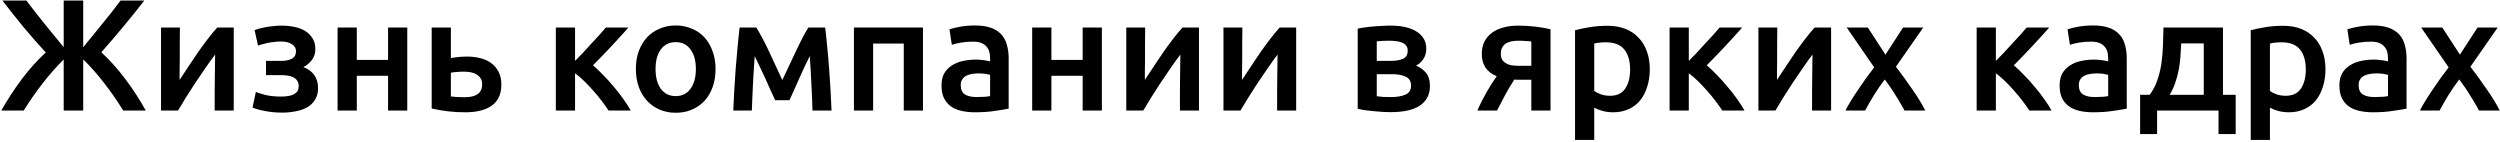
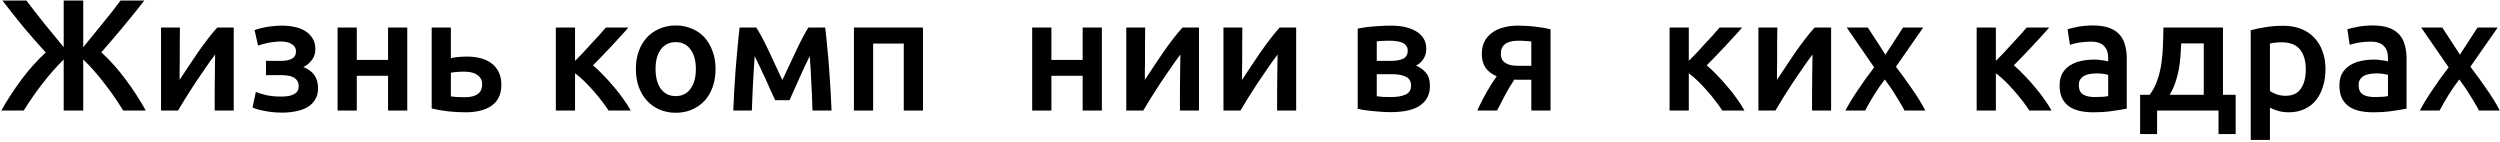
<svg xmlns="http://www.w3.org/2000/svg" width="882" height="50" viewBox="0 0 882 50" fill="none">
  <path d="M0.464 39C1.472 37.171 2.592 35.323 3.824 33.456C5.056 31.552 6.344 29.704 7.688 27.912C9.032 26.12 10.413 24.44 11.832 22.872C13.288 21.267 14.725 19.811 16.144 18.504C13.456 15.592 10.787 12.549 8.136 9.376C5.523 6.165 3.096 3.104 0.856 0.192H9.312C11.29 2.805 13.4 5.512 15.64 8.312C17.917 11.112 20.195 13.893 22.472 16.656V0.192H29.36V16.656C31.637 13.856 33.933 11.037 36.248 8.2C38.6 5.363 40.691 2.693 42.52 0.192H50.92C48.531 3.253 46.048 6.333 43.472 9.432C40.896 12.531 38.32 15.536 35.744 18.448C38.768 21.211 41.624 24.403 44.312 28.024C47 31.608 49.37 35.267 51.424 39H43.472C41.306 35.491 39.048 32.243 36.696 29.256C34.381 26.232 31.936 23.469 29.36 20.968V39H22.472V20.968C19.821 23.619 17.357 26.419 15.08 29.368C12.803 32.28 10.562 35.491 8.36 39H0.464Z" fill="black" />
  <path d="M82.46 9.712V39H75.74C75.74 36.872 75.74 34.763 75.74 32.672C75.778 30.581 75.796 28.64 75.796 26.848C75.834 25.056 75.852 23.507 75.852 22.2C75.889 20.856 75.908 19.867 75.908 19.232C74.788 20.688 73.631 22.293 72.436 24.048C71.242 25.803 70.047 27.557 68.852 29.312C67.695 31.067 66.594 32.784 65.548 34.464C64.503 36.144 63.588 37.656 62.804 39H56.812V9.712H63.476C63.476 11.877 63.457 13.949 63.42 15.928C63.42 17.869 63.42 19.643 63.42 21.248C63.42 22.853 63.401 24.253 63.364 25.448C63.364 26.643 63.364 27.557 63.364 28.192C64.409 26.587 65.492 24.944 66.612 23.264C67.732 21.547 68.852 19.885 69.972 18.28C71.129 16.637 72.268 15.088 73.388 13.632C74.508 12.176 75.591 10.869 76.636 9.712H82.46Z" fill="black" />
  <path d="M89.813 10.608C90.299 10.421 90.896 10.235 91.605 10.048C92.314 9.861 93.08 9.693 93.901 9.544C94.722 9.395 95.581 9.283 96.477 9.208C97.41 9.096 98.344 9.04 99.277 9.04C100.883 9.04 102.413 9.189 103.869 9.488C105.325 9.787 106.595 10.272 107.677 10.944C108.76 11.616 109.619 12.475 110.253 13.52C110.925 14.565 111.261 15.816 111.261 17.272C111.261 18.84 110.832 20.165 109.973 21.248C109.115 22.331 108.125 23.133 107.005 23.656C108.685 24.291 109.973 25.224 110.869 26.456C111.765 27.688 112.213 29.256 112.213 31.16C112.213 32.691 111.877 33.997 111.205 35.08C110.571 36.163 109.675 37.059 108.517 37.768C107.397 38.44 106.072 38.925 104.541 39.224C103.011 39.56 101.349 39.728 99.557 39.728C97.392 39.728 95.376 39.541 93.509 39.168C91.642 38.832 90.168 38.421 89.085 37.936L90.261 32.448C90.971 32.747 92.109 33.101 93.677 33.512C95.245 33.885 97.093 34.072 99.221 34.072C103.328 34.072 105.381 32.877 105.381 30.488C105.381 29.629 105.195 28.939 104.821 28.416C104.448 27.893 103.981 27.501 103.421 27.24C102.861 26.941 102.227 26.755 101.517 26.68C100.808 26.568 100.117 26.512 99.445 26.512H93.845V21.472H99.389C100.771 21.472 101.947 21.229 102.917 20.744C103.925 20.221 104.429 19.325 104.429 18.056C104.429 17.011 103.944 16.189 102.973 15.592C102.04 14.957 100.715 14.64 98.997 14.64C98.251 14.64 97.485 14.696 96.701 14.808C95.917 14.883 95.152 14.995 94.405 15.144C93.696 15.293 93.043 15.461 92.445 15.648C91.848 15.797 91.381 15.947 91.045 16.096L89.813 10.608Z" fill="black" />
  <path d="M143.685 39H136.909V26.736H125.877V39H119.101V9.712H125.877V21.136H136.909V9.712H143.685V39Z" fill="black" />
  <path d="M159.072 20.52C159.632 20.371 160.454 20.24 161.536 20.128C162.619 20.016 163.702 19.96 164.785 19.96C166.465 19.96 168.032 20.147 169.488 20.52C170.982 20.893 172.27 21.491 173.352 22.312C174.435 23.096 175.294 24.123 175.928 25.392C176.563 26.624 176.88 28.099 176.88 29.816C176.88 31.571 176.582 33.064 175.984 34.296C175.387 35.528 174.528 36.536 173.408 37.32C172.288 38.104 170.944 38.683 169.376 39.056C167.846 39.429 166.128 39.616 164.224 39.616C162.022 39.616 159.968 39.504 158.064 39.28C156.16 39.056 154.238 38.72 152.296 38.272V9.712H159.072V20.52ZM164.056 34.296C165.96 34.296 167.435 33.941 168.48 33.232C169.563 32.485 170.104 31.309 170.104 29.704C170.104 28.883 169.918 28.192 169.544 27.632C169.208 27.072 168.742 26.624 168.144 26.288C167.584 25.915 166.912 25.653 166.128 25.504C165.344 25.355 164.523 25.28 163.664 25.28C162.88 25.28 162.059 25.317 161.201 25.392C160.342 25.429 159.632 25.523 159.072 25.672V34.016C159.558 34.091 160.267 34.165 161.201 34.24C162.171 34.277 163.123 34.296 164.056 34.296Z" fill="black" />
  <path d="M202.877 21.472C203.736 20.613 204.669 19.661 205.677 18.616C206.685 17.533 207.675 16.451 208.645 15.368C209.653 14.285 210.605 13.259 211.501 12.288C212.397 11.28 213.144 10.421 213.741 9.712H221.693C220.872 10.683 219.92 11.747 218.837 12.904C217.792 14.061 216.691 15.256 215.533 16.488C214.413 17.683 213.293 18.859 212.173 20.016C211.091 21.136 210.101 22.144 209.205 23.04C210.363 24.011 211.557 25.149 212.789 26.456C214.059 27.725 215.291 29.088 216.485 30.544C217.717 31.963 218.856 33.419 219.901 34.912C220.947 36.368 221.824 37.731 222.533 39H214.693C213.984 37.88 213.144 36.704 212.173 35.472C211.24 34.24 210.251 33.045 209.205 31.888C208.16 30.693 207.096 29.573 206.013 28.528C204.931 27.483 203.885 26.587 202.877 25.84V39H196.101V9.712H202.877V21.472Z" fill="black" />
  <path d="M252.449 24.328C252.449 26.643 252.113 28.752 251.441 30.656C250.769 32.56 249.817 34.184 248.585 35.528C247.353 36.872 245.859 37.917 244.105 38.664C242.387 39.411 240.483 39.784 238.393 39.784C236.302 39.784 234.398 39.411 232.681 38.664C230.963 37.917 229.489 36.872 228.257 35.528C227.025 34.184 226.054 32.56 225.345 30.656C224.673 28.752 224.337 26.643 224.337 24.328C224.337 22.013 224.673 19.923 225.345 18.056C226.054 16.152 227.025 14.528 228.257 13.184C229.526 11.84 231.019 10.813 232.737 10.104C234.454 9.357 236.339 8.984 238.393 8.984C240.446 8.984 242.331 9.357 244.049 10.104C245.803 10.813 247.297 11.84 248.529 13.184C249.761 14.528 250.713 16.152 251.385 18.056C252.094 19.923 252.449 22.013 252.449 24.328ZM245.505 24.328C245.505 21.416 244.87 19.12 243.601 17.44C242.369 15.723 240.633 14.864 238.393 14.864C236.153 14.864 234.398 15.723 233.129 17.44C231.897 19.12 231.281 21.416 231.281 24.328C231.281 27.277 231.897 29.611 233.129 31.328C234.398 33.045 236.153 33.904 238.393 33.904C240.633 33.904 242.369 33.045 243.601 31.328C244.87 29.611 245.505 27.277 245.505 24.328Z" fill="black" />
  <path d="M266.261 19.792C266.149 21.36 266.037 23.003 265.925 24.72C265.813 26.4 265.72 28.08 265.645 29.76C265.571 31.44 265.496 33.064 265.421 34.632C265.347 36.2 265.291 37.656 265.253 39H258.701C258.776 36.835 258.888 34.501 259.037 32C259.187 29.461 259.355 26.904 259.541 24.328C259.765 21.715 259.989 19.157 260.213 16.656C260.437 14.155 260.68 11.84 260.941 9.712H266.821C268.24 11.989 269.677 14.677 271.133 17.776C272.589 20.837 274.213 24.328 276.005 28.248C277.872 24.253 279.571 20.651 281.101 17.44C282.632 14.192 283.995 11.616 285.189 9.712H291.125C291.387 11.84 291.629 14.155 291.853 16.656C292.115 19.157 292.339 21.715 292.525 24.328C292.712 26.904 292.88 29.461 293.029 32C293.179 34.501 293.291 36.835 293.365 39H286.645C286.571 35.939 286.44 32.784 286.253 29.536C286.104 26.251 285.917 23.003 285.693 19.792C285.133 20.912 284.517 22.163 283.845 23.544C283.211 24.925 282.576 26.325 281.941 27.744C281.307 29.163 280.691 30.544 280.093 31.888C279.496 33.195 278.973 34.352 278.525 35.36H273.485C273.037 34.352 272.496 33.176 271.861 31.832C271.264 30.488 270.648 29.107 270.013 27.688C269.379 26.269 268.725 24.888 268.053 23.544C267.419 22.163 266.821 20.912 266.261 19.792Z" fill="black" />
  <path d="M325.625 9.712V39H318.849V15.368H308.041V39H301.265V9.712H325.625Z" fill="black" />
-   <path d="M344.546 34.24C346.636 34.24 348.223 34.128 349.306 33.904V26.4C348.932 26.288 348.391 26.176 347.682 26.064C346.972 25.952 346.188 25.896 345.33 25.896C344.583 25.896 343.818 25.952 343.034 26.064C342.287 26.176 341.596 26.381 340.962 26.68C340.364 26.979 339.879 27.408 339.506 27.968C339.132 28.491 338.946 29.163 338.946 29.984C338.946 31.589 339.45 32.709 340.458 33.344C341.466 33.941 342.828 34.24 344.546 34.24ZM343.986 8.984C346.226 8.984 348.111 9.264 349.642 9.824C351.172 10.384 352.386 11.168 353.282 12.176C354.215 13.184 354.868 14.416 355.242 15.872C355.652 17.291 355.858 18.859 355.858 20.576V38.328C354.812 38.552 353.226 38.813 351.098 39.112C349.007 39.448 346.636 39.616 343.986 39.616C342.231 39.616 340.626 39.448 339.17 39.112C337.714 38.776 336.463 38.235 335.418 37.488C334.41 36.741 333.607 35.771 333.01 34.576C332.45 33.381 332.17 31.907 332.17 30.152C332.17 28.472 332.487 27.053 333.122 25.896C333.794 24.739 334.69 23.805 335.81 23.096C336.93 22.349 338.218 21.827 339.674 21.528C341.167 21.192 342.716 21.024 344.322 21.024C345.068 21.024 345.852 21.08 346.674 21.192C347.495 21.267 348.372 21.416 349.306 21.64V20.52C349.306 19.736 349.212 18.989 349.026 18.28C348.839 17.571 348.503 16.955 348.018 16.432C347.57 15.872 346.954 15.443 346.17 15.144C345.423 14.845 344.471 14.696 343.314 14.696C341.746 14.696 340.308 14.808 339.002 15.032C337.695 15.256 336.631 15.517 335.81 15.816L334.97 10.328C335.828 10.029 337.079 9.731 338.722 9.432C340.364 9.133 342.119 8.984 343.986 8.984Z" fill="black" />
  <path d="M388.74 39H381.964V26.736H370.932V39H364.156V9.712H370.932V21.136H381.964V9.712H388.74V39Z" fill="black" />
  <path d="M422.999 9.712V39H416.279C416.279 36.872 416.279 34.763 416.279 32.672C416.317 30.581 416.335 28.64 416.335 26.848C416.373 25.056 416.391 23.507 416.391 22.2C416.429 20.856 416.447 19.867 416.447 19.232C415.327 20.688 414.17 22.293 412.975 24.048C411.781 25.803 410.586 27.557 409.391 29.312C408.234 31.067 407.133 32.784 406.087 34.464C405.042 36.144 404.127 37.656 403.343 39H397.351V9.712H404.015C404.015 11.877 403.997 13.949 403.959 15.928C403.959 17.869 403.959 19.643 403.959 21.248C403.959 22.853 403.941 24.253 403.903 25.448C403.903 26.643 403.903 27.557 403.903 28.192C404.949 26.587 406.031 24.944 407.151 23.264C408.271 21.547 409.391 19.885 410.511 18.28C411.669 16.637 412.807 15.088 413.927 13.632C415.047 12.176 416.13 10.869 417.175 9.712H422.999Z" fill="black" />
  <path d="M457.288 9.712V39H450.568C450.568 36.872 450.568 34.763 450.568 32.672C450.606 30.581 450.624 28.64 450.624 26.848C450.662 25.056 450.68 23.507 450.68 22.2C450.718 20.856 450.736 19.867 450.736 19.232C449.616 20.688 448.459 22.293 447.264 24.048C446.07 25.803 444.875 27.557 443.68 29.312C442.523 31.067 441.422 32.784 440.376 34.464C439.331 36.144 438.416 37.656 437.632 39H431.64V9.712H438.304C438.304 11.877 438.286 13.949 438.248 15.928C438.248 17.869 438.248 19.643 438.248 21.248C438.248 22.853 438.23 24.253 438.192 25.448C438.192 26.643 438.192 27.557 438.192 28.192C439.238 26.587 440.32 24.944 441.44 23.264C442.56 21.547 443.68 19.885 444.8 18.28C445.958 16.637 447.096 15.088 448.216 13.632C449.336 12.176 450.419 10.869 451.464 9.712H457.288Z" fill="black" />
  <path d="M490.648 39.56C489.565 39.56 488.464 39.523 487.344 39.448C486.224 39.373 485.141 39.28 484.096 39.168C483.088 39.056 482.136 38.944 481.24 38.832C480.344 38.683 479.597 38.533 479 38.384V10.104C479.597 9.955 480.344 9.824 481.24 9.712C482.136 9.563 483.088 9.451 484.096 9.376C485.141 9.264 486.224 9.189 487.344 9.152C488.464 9.077 489.565 9.04 490.648 9.04C494.605 9.04 497.685 9.768 499.888 11.224C502.09 12.643 503.192 14.64 503.192 17.216C503.192 18.56 502.856 19.755 502.184 20.8C501.512 21.845 500.634 22.629 499.552 23.152C500.896 23.675 502.053 24.496 503.024 25.616C503.994 26.736 504.48 28.323 504.48 30.376C504.48 33.325 503.322 35.603 501.008 37.208C498.693 38.776 495.24 39.56 490.648 39.56ZM490.816 21.472C492.496 21.472 493.877 21.229 494.96 20.744C496.08 20.259 496.64 19.288 496.64 17.832C496.64 17.123 496.453 16.544 496.08 16.096C495.744 15.648 495.277 15.293 494.68 15.032C494.082 14.771 493.392 14.603 492.608 14.528C491.824 14.416 491.002 14.36 490.144 14.36C489.472 14.36 488.688 14.379 487.792 14.416C486.933 14.453 486.242 14.509 485.72 14.584V21.472H490.816ZM485.72 33.96C486.168 34.035 486.896 34.109 487.904 34.184C488.949 34.221 489.92 34.24 490.816 34.24C492.832 34.24 494.493 33.96 495.8 33.4C497.144 32.84 497.816 31.776 497.816 30.208C497.816 28.677 497.2 27.632 495.968 27.072C494.773 26.475 493.205 26.176 491.264 26.176H485.72V33.96Z" fill="black" />
  <path d="M536.889 28.136C536.441 28.136 535.993 28.136 535.545 28.136C535.097 28.136 534.667 28.117 534.257 28.08C533.062 29.872 531.961 31.72 530.953 33.624C529.945 35.491 529.011 37.283 528.153 39H521.209C522.217 36.685 523.337 34.464 524.569 32.336C525.801 30.208 526.958 28.397 528.041 26.904C526.211 26.12 524.867 25.075 524.009 23.768C523.187 22.424 522.777 20.856 522.777 19.064C522.777 17.421 523.075 15.984 523.673 14.752C524.307 13.483 525.185 12.437 526.305 11.616C527.425 10.757 528.769 10.123 530.337 9.712C531.905 9.264 533.641 9.04 535.545 9.04C537.747 9.04 539.875 9.171 541.929 9.432C544.019 9.693 545.718 9.992 547.025 10.328V39H540.249V28.136H536.889ZM540.249 14.64C539.838 14.565 539.203 14.509 538.345 14.472C537.486 14.397 536.609 14.36 535.713 14.36C531.569 14.36 529.497 15.891 529.497 18.952C529.497 19.773 529.646 20.464 529.945 21.024C530.281 21.547 530.729 21.976 531.289 22.312C531.849 22.648 532.502 22.891 533.249 23.04C533.995 23.152 534.798 23.208 535.657 23.208H540.249V14.64Z" fill="black" />
-   <path d="M575.104 24.496C575.104 21.472 574.413 19.12 573.031 17.44C571.687 15.76 569.503 14.92 566.479 14.92C565.845 14.92 565.173 14.957 564.464 15.032C563.792 15.069 563.12 15.181 562.448 15.368V32.112C563.045 32.523 563.829 32.915 564.799 33.288C565.807 33.624 566.872 33.792 567.992 33.792C570.456 33.792 572.247 32.952 573.367 31.272C574.525 29.592 575.104 27.333 575.104 24.496ZM582.047 24.384C582.047 26.624 581.749 28.677 581.151 30.544C580.591 32.411 579.77 34.016 578.688 35.36C577.605 36.704 576.242 37.749 574.599 38.496C572.994 39.243 571.165 39.616 569.112 39.616C567.73 39.616 566.461 39.448 565.303 39.112C564.146 38.776 563.194 38.403 562.448 37.992V49.36H555.672V10.664C557.053 10.291 558.752 9.936 560.768 9.6C562.784 9.264 564.911 9.096 567.151 9.096C569.466 9.096 571.538 9.451 573.367 10.16C575.197 10.869 576.746 11.896 578.016 13.24C579.322 14.547 580.312 16.152 580.984 18.056C581.693 19.923 582.047 22.032 582.047 24.384Z" fill="black" />
  <path d="M595.807 21.472C596.666 20.613 597.599 19.661 598.607 18.616C599.615 17.533 600.604 16.451 601.575 15.368C602.583 14.285 603.535 13.259 604.431 12.288C605.327 11.28 606.074 10.421 606.671 9.712H614.623C613.802 10.683 612.85 11.747 611.767 12.904C610.722 14.061 609.62 15.256 608.463 16.488C607.343 17.683 606.223 18.859 605.103 20.016C604.02 21.136 603.031 22.144 602.135 23.04C603.292 24.011 604.487 25.149 605.719 26.456C606.988 27.725 608.22 29.088 609.415 30.544C610.647 31.963 611.786 33.419 612.831 34.912C613.876 36.368 614.754 37.731 615.463 39H607.623C606.914 37.88 606.074 36.704 605.103 35.472C604.17 34.24 603.18 33.045 602.135 31.888C601.09 30.693 600.026 29.573 598.943 28.528C597.86 27.483 596.815 26.587 595.807 25.84V39H589.031V9.712H595.807V21.472Z" fill="black" />
  <path d="M646.015 9.712V39H639.295C639.295 36.872 639.295 34.763 639.295 32.672C639.332 30.581 639.351 28.64 639.351 26.848C639.388 25.056 639.407 23.507 639.407 22.2C639.444 20.856 639.463 19.867 639.463 19.232C638.343 20.688 637.185 22.293 635.991 24.048C634.796 25.803 633.601 27.557 632.407 29.312C631.249 31.067 630.148 32.784 629.103 34.464C628.057 36.144 627.143 37.656 626.359 39H620.367V9.712H627.031C627.031 11.877 627.012 13.949 626.975 15.928C626.975 17.869 626.975 19.643 626.975 21.248C626.975 22.853 626.956 24.253 626.919 25.448C626.919 26.643 626.919 27.557 626.919 28.192C627.964 26.587 629.047 24.944 630.167 23.264C631.287 21.547 632.407 19.885 633.527 18.28C634.684 16.637 635.823 15.088 636.943 13.632C638.063 12.176 639.145 10.869 640.191 9.712H646.015Z" fill="black" />
  <path d="M665.184 19.288L671.4 9.712H678.512L668.88 23.544C670.896 26.157 672.819 28.808 674.648 31.496C676.515 34.147 678.045 36.648 679.24 39H671.904C671.568 38.291 671.12 37.488 670.56 36.592C670.037 35.659 669.459 34.707 668.824 33.736C668.227 32.728 667.592 31.739 666.92 30.768C666.248 29.797 665.595 28.883 664.96 28.024C663.653 29.704 662.365 31.571 661.096 33.624C659.864 35.64 658.837 37.432 658.016 39H651.072C651.632 37.88 652.304 36.685 653.088 35.416C653.872 34.147 654.712 32.859 655.608 31.552C656.504 30.208 657.419 28.883 658.352 27.576C659.323 26.232 660.275 24.963 661.208 23.768L651.52 9.712H658.968L665.184 19.288Z" fill="black" />
  <path d="M704.143 21.472C705.001 20.613 705.935 19.661 706.943 18.616C707.951 17.533 708.94 16.451 709.911 15.368C710.919 14.285 711.871 13.259 712.767 12.288C713.663 11.28 714.41 10.421 715.007 9.712H722.959C722.137 10.683 721.185 11.747 720.103 12.904C719.057 14.061 717.956 15.256 716.799 16.488C715.679 17.683 714.559 18.859 713.439 20.016C712.356 21.136 711.367 22.144 710.471 23.04C711.628 24.011 712.823 25.149 714.055 26.456C715.324 27.725 716.556 29.088 717.751 30.544C718.983 31.963 720.121 33.419 721.167 34.912C722.212 36.368 723.089 37.731 723.799 39H715.959C715.249 37.88 714.409 36.704 713.439 35.472C712.505 34.24 711.516 33.045 710.471 31.888C709.425 30.693 708.361 29.573 707.279 28.528C706.196 27.483 705.151 26.587 704.143 25.84V39H697.367V9.712H704.143V21.472Z" fill="black" />
  <path d="M739.007 34.24C741.097 34.24 742.684 34.128 743.767 33.904V26.4C743.393 26.288 742.852 26.176 742.143 26.064C741.433 25.952 740.649 25.896 739.791 25.896C739.044 25.896 738.279 25.952 737.495 26.064C736.748 26.176 736.057 26.381 735.423 26.68C734.825 26.979 734.34 27.408 733.967 27.968C733.593 28.491 733.407 29.163 733.407 29.984C733.407 31.589 733.911 32.709 734.919 33.344C735.927 33.941 737.289 34.24 739.007 34.24ZM738.447 8.984C740.687 8.984 742.572 9.264 744.103 9.824C745.633 10.384 746.847 11.168 747.743 12.176C748.676 13.184 749.329 14.416 749.703 15.872C750.113 17.291 750.319 18.859 750.319 20.576V38.328C749.273 38.552 747.687 38.813 745.559 39.112C743.468 39.448 741.097 39.616 738.447 39.616C736.692 39.616 735.087 39.448 733.631 39.112C732.175 38.776 730.924 38.235 729.879 37.488C728.871 36.741 728.068 35.771 727.471 34.576C726.911 33.381 726.631 31.907 726.631 30.152C726.631 28.472 726.948 27.053 727.583 25.896C728.255 24.739 729.151 23.805 730.271 23.096C731.391 22.349 732.679 21.827 734.135 21.528C735.628 21.192 737.177 21.024 738.783 21.024C739.529 21.024 740.313 21.08 741.135 21.192C741.956 21.267 742.833 21.416 743.767 21.64V20.52C743.767 19.736 743.673 18.989 743.487 18.28C743.3 17.571 742.964 16.955 742.479 16.432C742.031 15.872 741.415 15.443 740.631 15.144C739.884 14.845 738.932 14.696 737.775 14.696C736.207 14.696 734.769 14.808 733.463 15.032C732.156 15.256 731.092 15.517 730.271 15.816L729.431 10.328C730.289 10.029 731.54 9.731 733.183 9.432C734.825 9.133 736.58 8.984 738.447 8.984Z" fill="black" />
  <path d="M755.033 33.456H758.393C759.55 31.925 760.446 30.227 761.081 28.36C761.753 26.456 762.238 24.477 762.537 22.424C762.835 20.333 763.022 18.205 763.097 16.04C763.171 13.875 763.227 11.765 763.265 9.712H784.265V33.456H788.745V47.288H782.697V39H761.025V47.288H755.033V33.456ZM777.489 33.456V15.312H769.537C769.462 16.843 769.369 18.411 769.257 20.016C769.145 21.584 768.939 23.152 768.641 24.72C768.342 26.251 767.931 27.763 767.409 29.256C766.923 30.712 766.27 32.112 765.449 33.456H777.489Z" fill="black" />
  <path d="M813.486 24.496C813.486 21.472 812.796 19.12 811.414 17.44C810.07 15.76 807.886 14.92 804.862 14.92C804.228 14.92 803.556 14.957 802.846 15.032C802.174 15.069 801.502 15.181 800.83 15.368V32.112C801.428 32.523 802.212 32.915 803.182 33.288C804.19 33.624 805.254 33.792 806.374 33.792C808.838 33.792 810.63 32.952 811.75 31.272C812.908 29.592 813.486 27.333 813.486 24.496ZM820.43 24.384C820.43 26.624 820.132 28.677 819.534 30.544C818.974 32.411 818.153 34.016 817.07 35.36C815.988 36.704 814.625 37.749 812.982 38.496C811.377 39.243 809.548 39.616 807.494 39.616C806.113 39.616 804.844 39.448 803.686 39.112C802.529 38.776 801.577 38.403 800.83 37.992V49.36H794.054V10.664C795.436 10.291 797.134 9.936 799.15 9.6C801.166 9.264 803.294 9.096 805.534 9.096C807.849 9.096 809.921 9.451 811.75 10.16C813.58 10.869 815.129 11.896 816.398 13.24C817.705 14.547 818.694 16.152 819.366 18.056C820.076 19.923 820.43 22.032 820.43 24.384Z" fill="black" />
  <path d="M837.718 34.24C839.808 34.24 841.395 34.128 842.478 33.904V26.4C842.104 26.288 841.563 26.176 840.854 26.064C840.144 25.952 839.36 25.896 838.502 25.896C837.755 25.896 836.99 25.952 836.206 26.064C835.459 26.176 834.768 26.381 834.134 26.68C833.536 26.979 833.051 27.408 832.678 27.968C832.304 28.491 832.118 29.163 832.118 29.984C832.118 31.589 832.622 32.709 833.63 33.344C834.638 33.941 836 34.24 837.718 34.24ZM837.158 8.984C839.398 8.984 841.283 9.264 842.814 9.824C844.344 10.384 845.558 11.168 846.454 12.176C847.387 13.184 848.04 14.416 848.414 15.872C848.824 17.291 849.03 18.859 849.03 20.576V38.328C847.984 38.552 846.398 38.813 844.27 39.112C842.179 39.448 839.808 39.616 837.158 39.616C835.403 39.616 833.798 39.448 832.342 39.112C830.886 38.776 829.635 38.235 828.59 37.488C827.582 36.741 826.779 35.771 826.182 34.576C825.622 33.381 825.342 31.907 825.342 30.152C825.342 28.472 825.659 27.053 826.294 25.896C826.966 24.739 827.862 23.805 828.982 23.096C830.102 22.349 831.39 21.827 832.846 21.528C834.339 21.192 835.888 21.024 837.494 21.024C838.24 21.024 839.024 21.08 839.846 21.192C840.667 21.267 841.544 21.416 842.478 21.64V20.52C842.478 19.736 842.384 18.989 842.198 18.28C842.011 17.571 841.675 16.955 841.19 16.432C840.742 15.872 840.126 15.443 839.342 15.144C838.595 14.845 837.643 14.696 836.486 14.696C834.918 14.696 833.48 14.808 832.174 15.032C830.867 15.256 829.803 15.517 828.982 15.816L828.142 10.328C829 10.029 830.251 9.731 831.894 9.432C833.536 9.133 835.291 8.984 837.158 8.984Z" fill="black" />
  <path d="M867.856 19.288L874.072 9.712H881.184L871.552 23.544C873.568 26.157 875.49 28.808 877.32 31.496C879.186 34.147 880.717 36.648 881.912 39H874.576C874.24 38.291 873.792 37.488 873.232 36.592C872.709 35.659 872.13 34.707 871.496 33.736C870.898 32.728 870.264 31.739 869.592 30.768C868.92 29.797 868.266 28.883 867.632 28.024C866.325 29.704 865.037 31.571 863.768 33.624C862.536 35.64 861.509 37.432 860.688 39H853.744C854.304 37.88 854.976 36.685 855.76 35.416C856.544 34.147 857.384 32.859 858.28 31.552C859.176 30.208 860.09 28.883 861.024 27.576C861.994 26.232 862.946 24.963 863.88 23.768L854.192 9.712H861.64L867.856 19.288Z" fill="black" />
</svg>